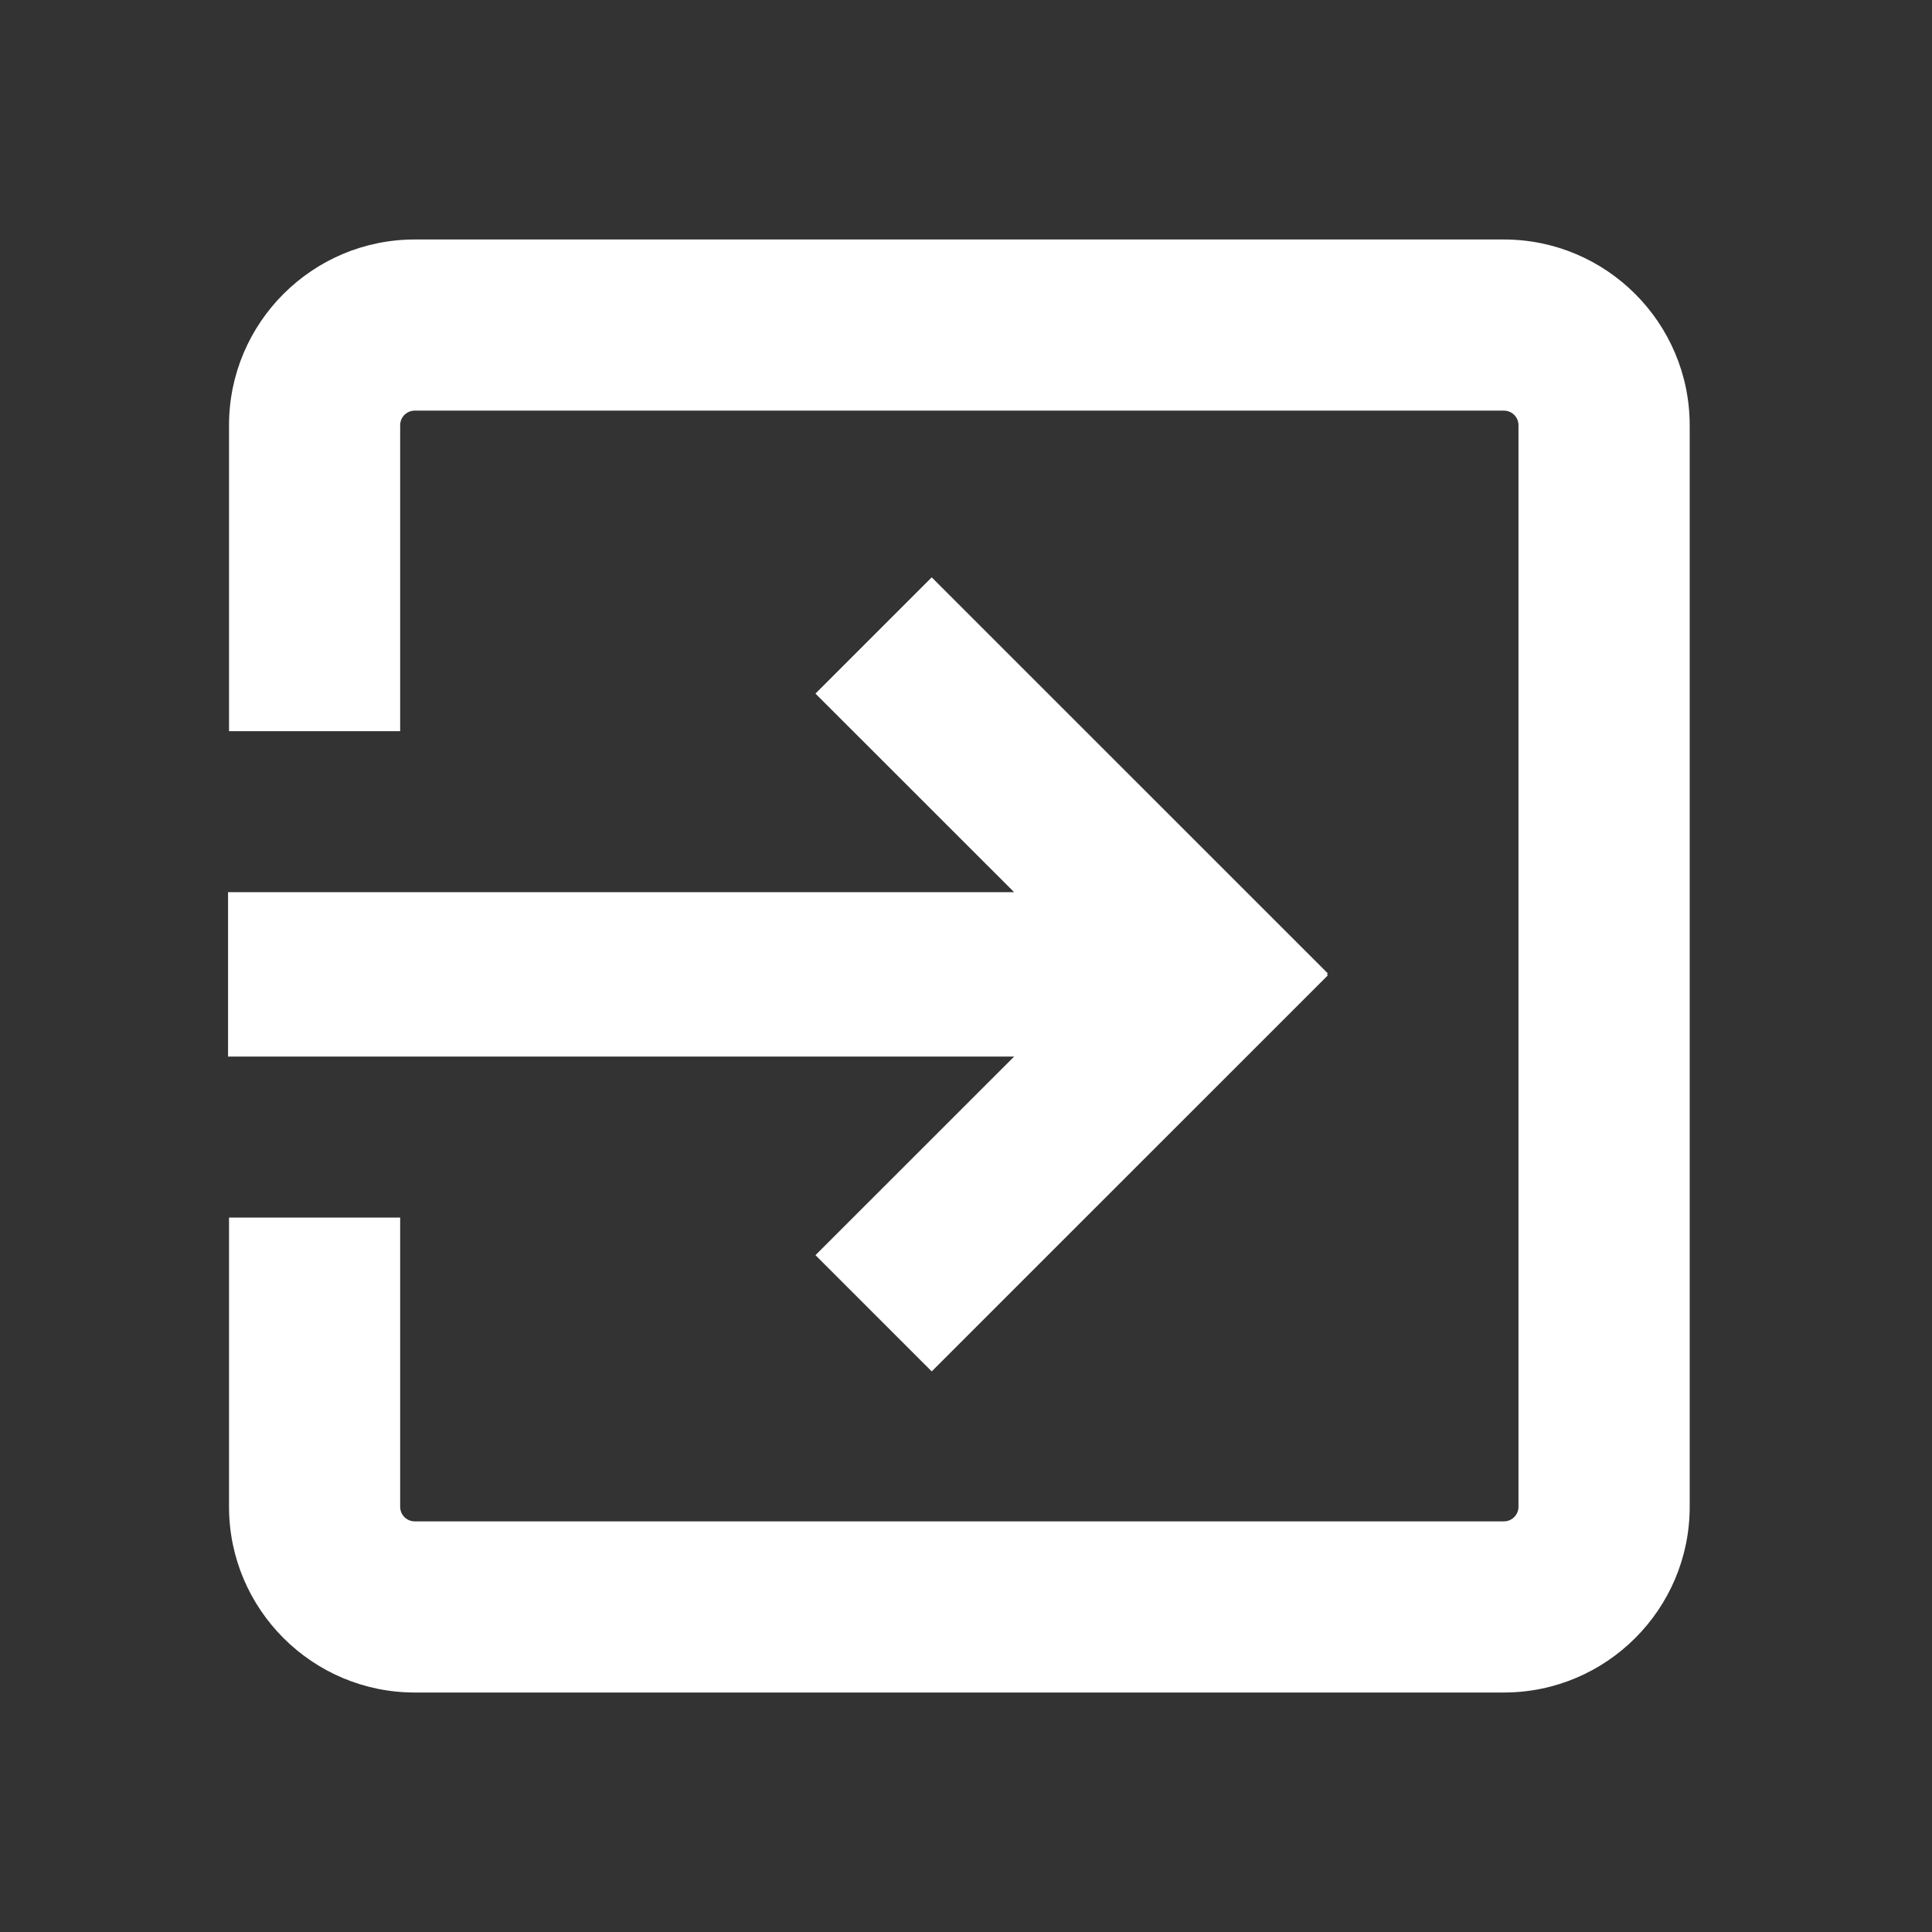
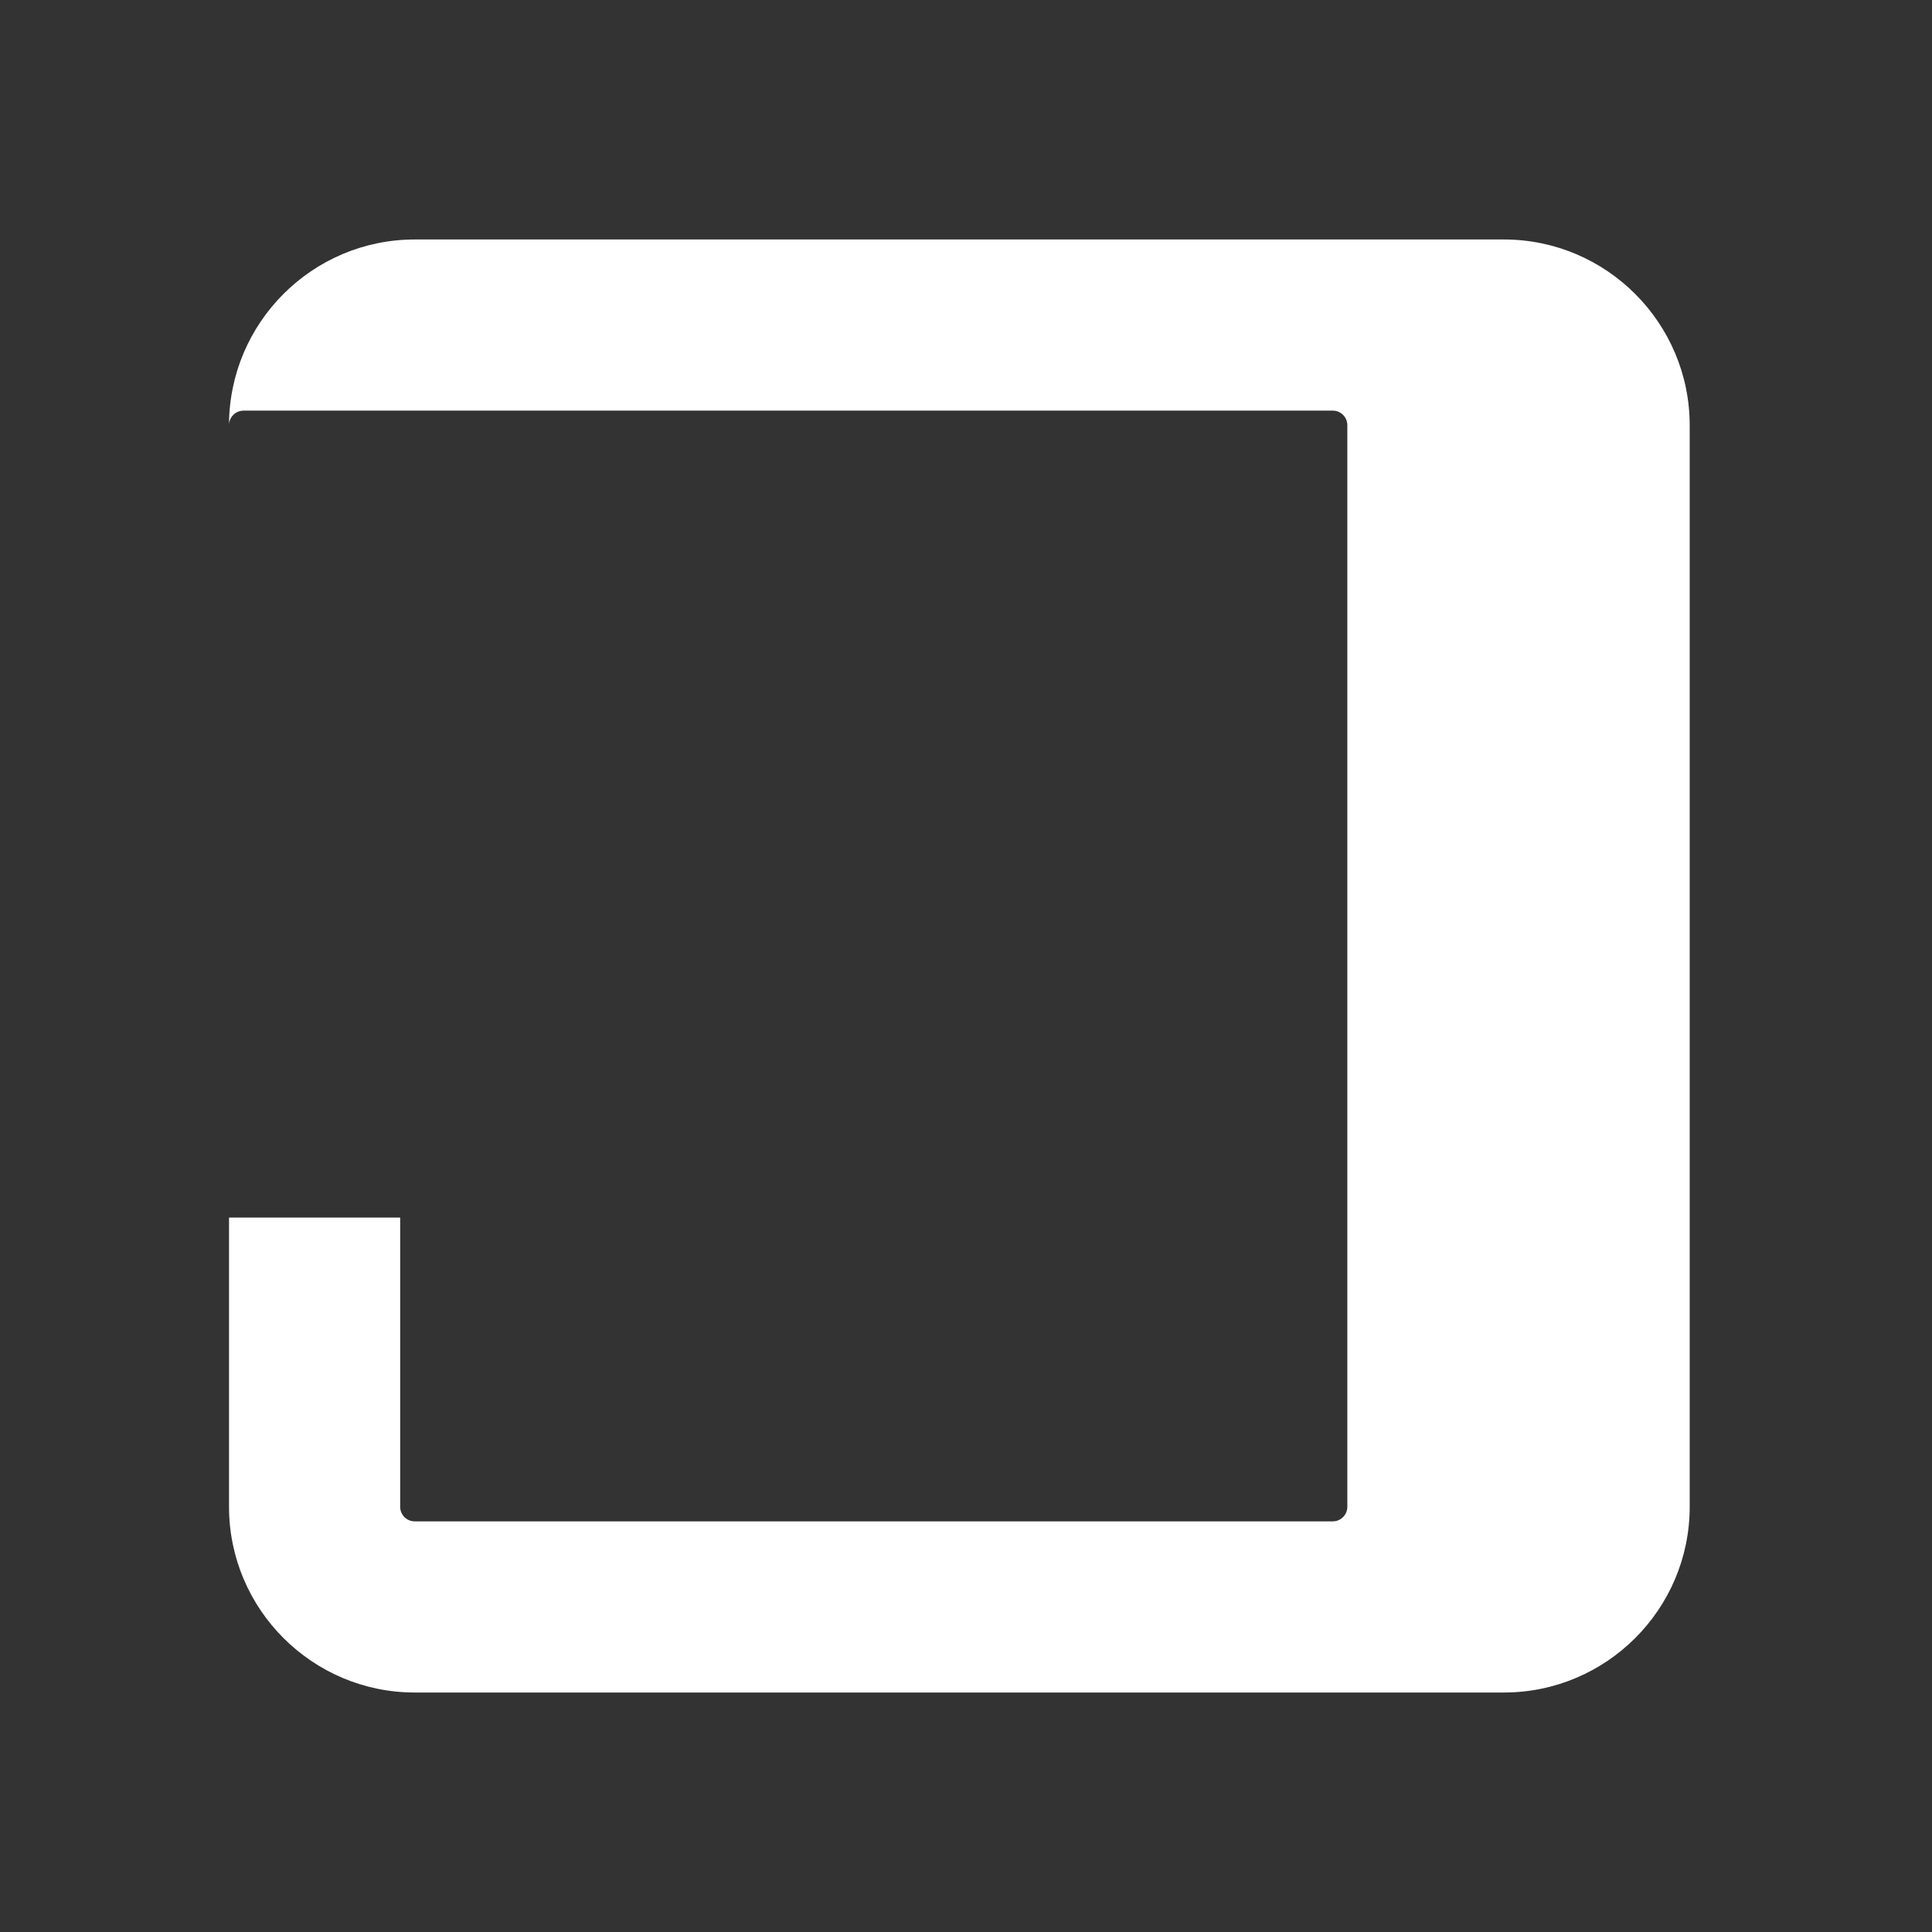
<svg xmlns="http://www.w3.org/2000/svg" version="1.1" x="0px" y="0px" width="24px" height="24px" viewBox="0 0 24 24" enable-background="new 0 0 24 24" xml:space="preserve">
  <rect x="0" y="0" width="24" height="24" fill="#333333" stroke="none" />
  <g id="ic_exit_to_app">
-     <polygon fill="#FFFFFF" points="16.495,12.092 11.574,7.172 10.13,8.616 12.598,11.083 2.833,11.083 2.833,13.125 12.598,13.125         10.13,15.592 11.574,17.036 16.495,12.116 16.483,12.104   " />
-     <path fill="#FFFFFF" d="M18.682,2.975H5.152c-1.272,0-2.307,1.035-2.307,2.307v3.801h2.126V5.282c0-0.1,0.081-0.181,0.181-0.181         h13.53c0.1,0,0.181,0.081,0.181,0.181v13.436c0,0.1-0.081,0.181-0.181,0.181H5.152c-0.1,0-0.181-0.081-0.181-0.181v-3.593H2.845         v3.593c0,1.272,1.035,2.307,2.307,2.307h13.53c1.272,0,2.308-1.034,2.308-2.307V5.282C20.989,4.01,19.954,2.975,18.682,2.975z" />
+     <path fill="#FFFFFF" d="M18.682,2.975H5.152c-1.272,0-2.307,1.035-2.307,2.307v3.801V5.282c0-0.1,0.081-0.181,0.181-0.181         h13.53c0.1,0,0.181,0.081,0.181,0.181v13.436c0,0.1-0.081,0.181-0.181,0.181H5.152c-0.1,0-0.181-0.081-0.181-0.181v-3.593H2.845         v3.593c0,1.272,1.035,2.307,2.307,2.307h13.53c1.272,0,2.308-1.034,2.308-2.307V5.282C20.989,4.01,19.954,2.975,18.682,2.975z" />
  </g>
</svg>